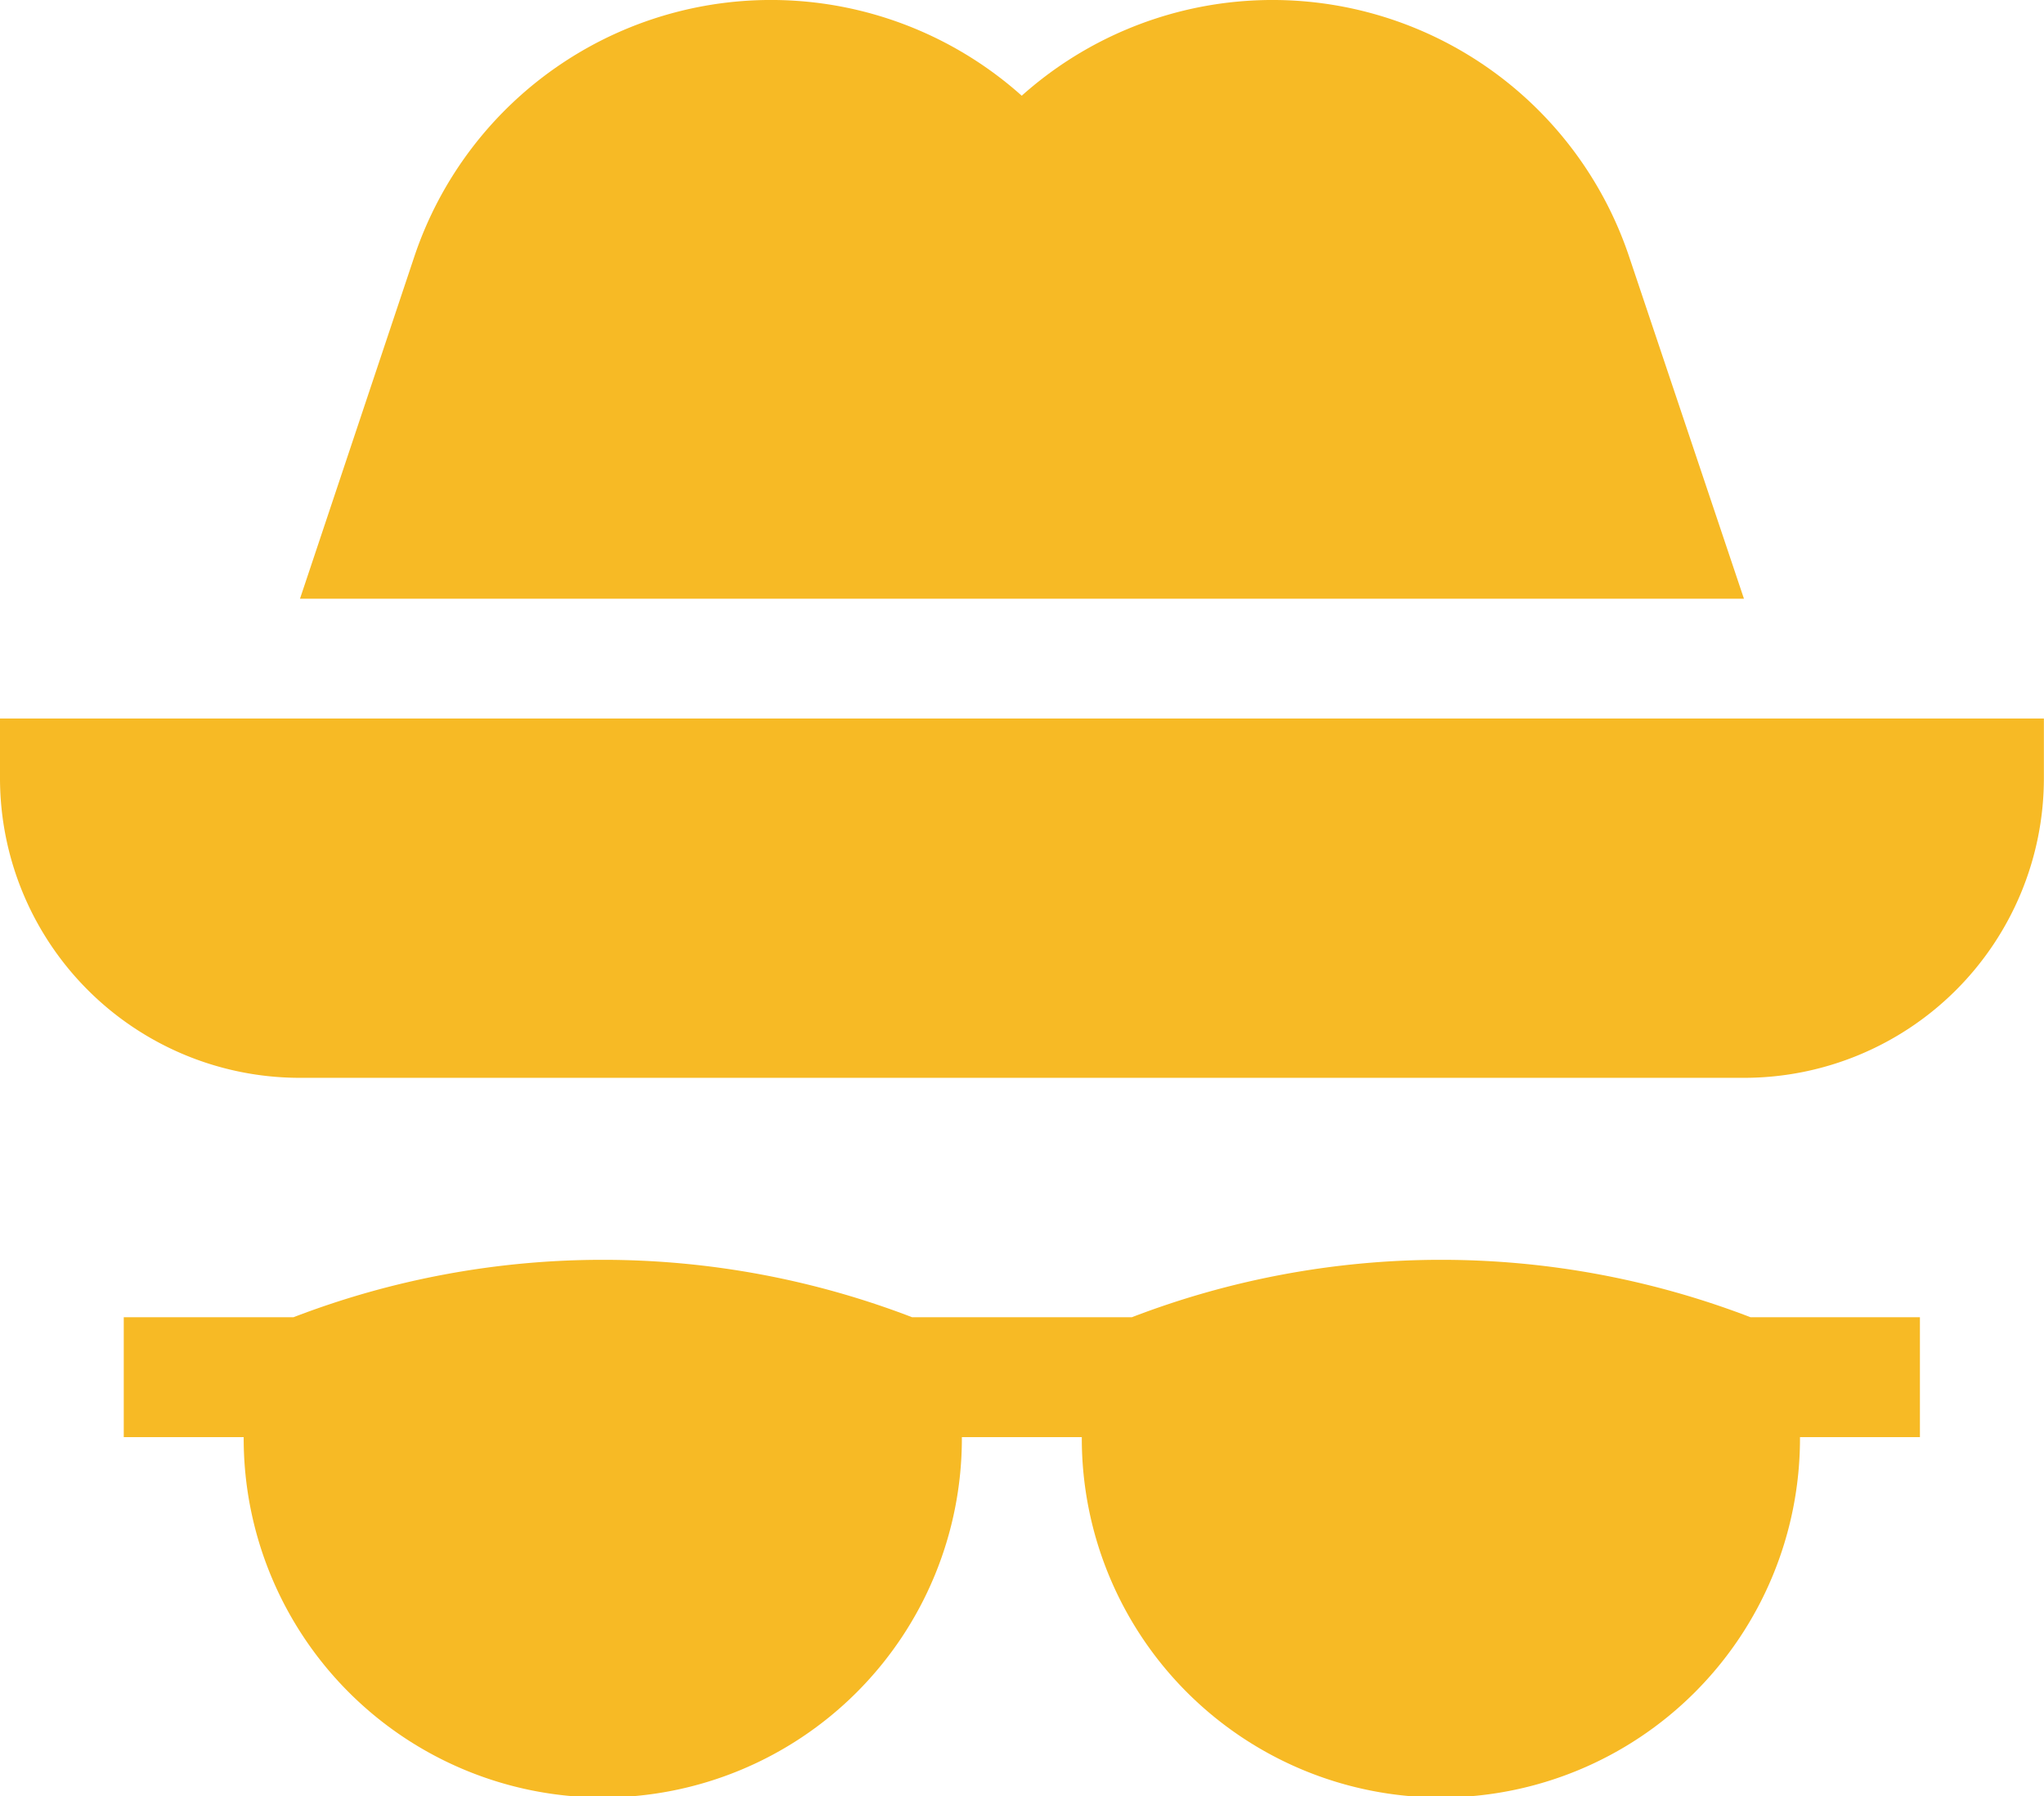
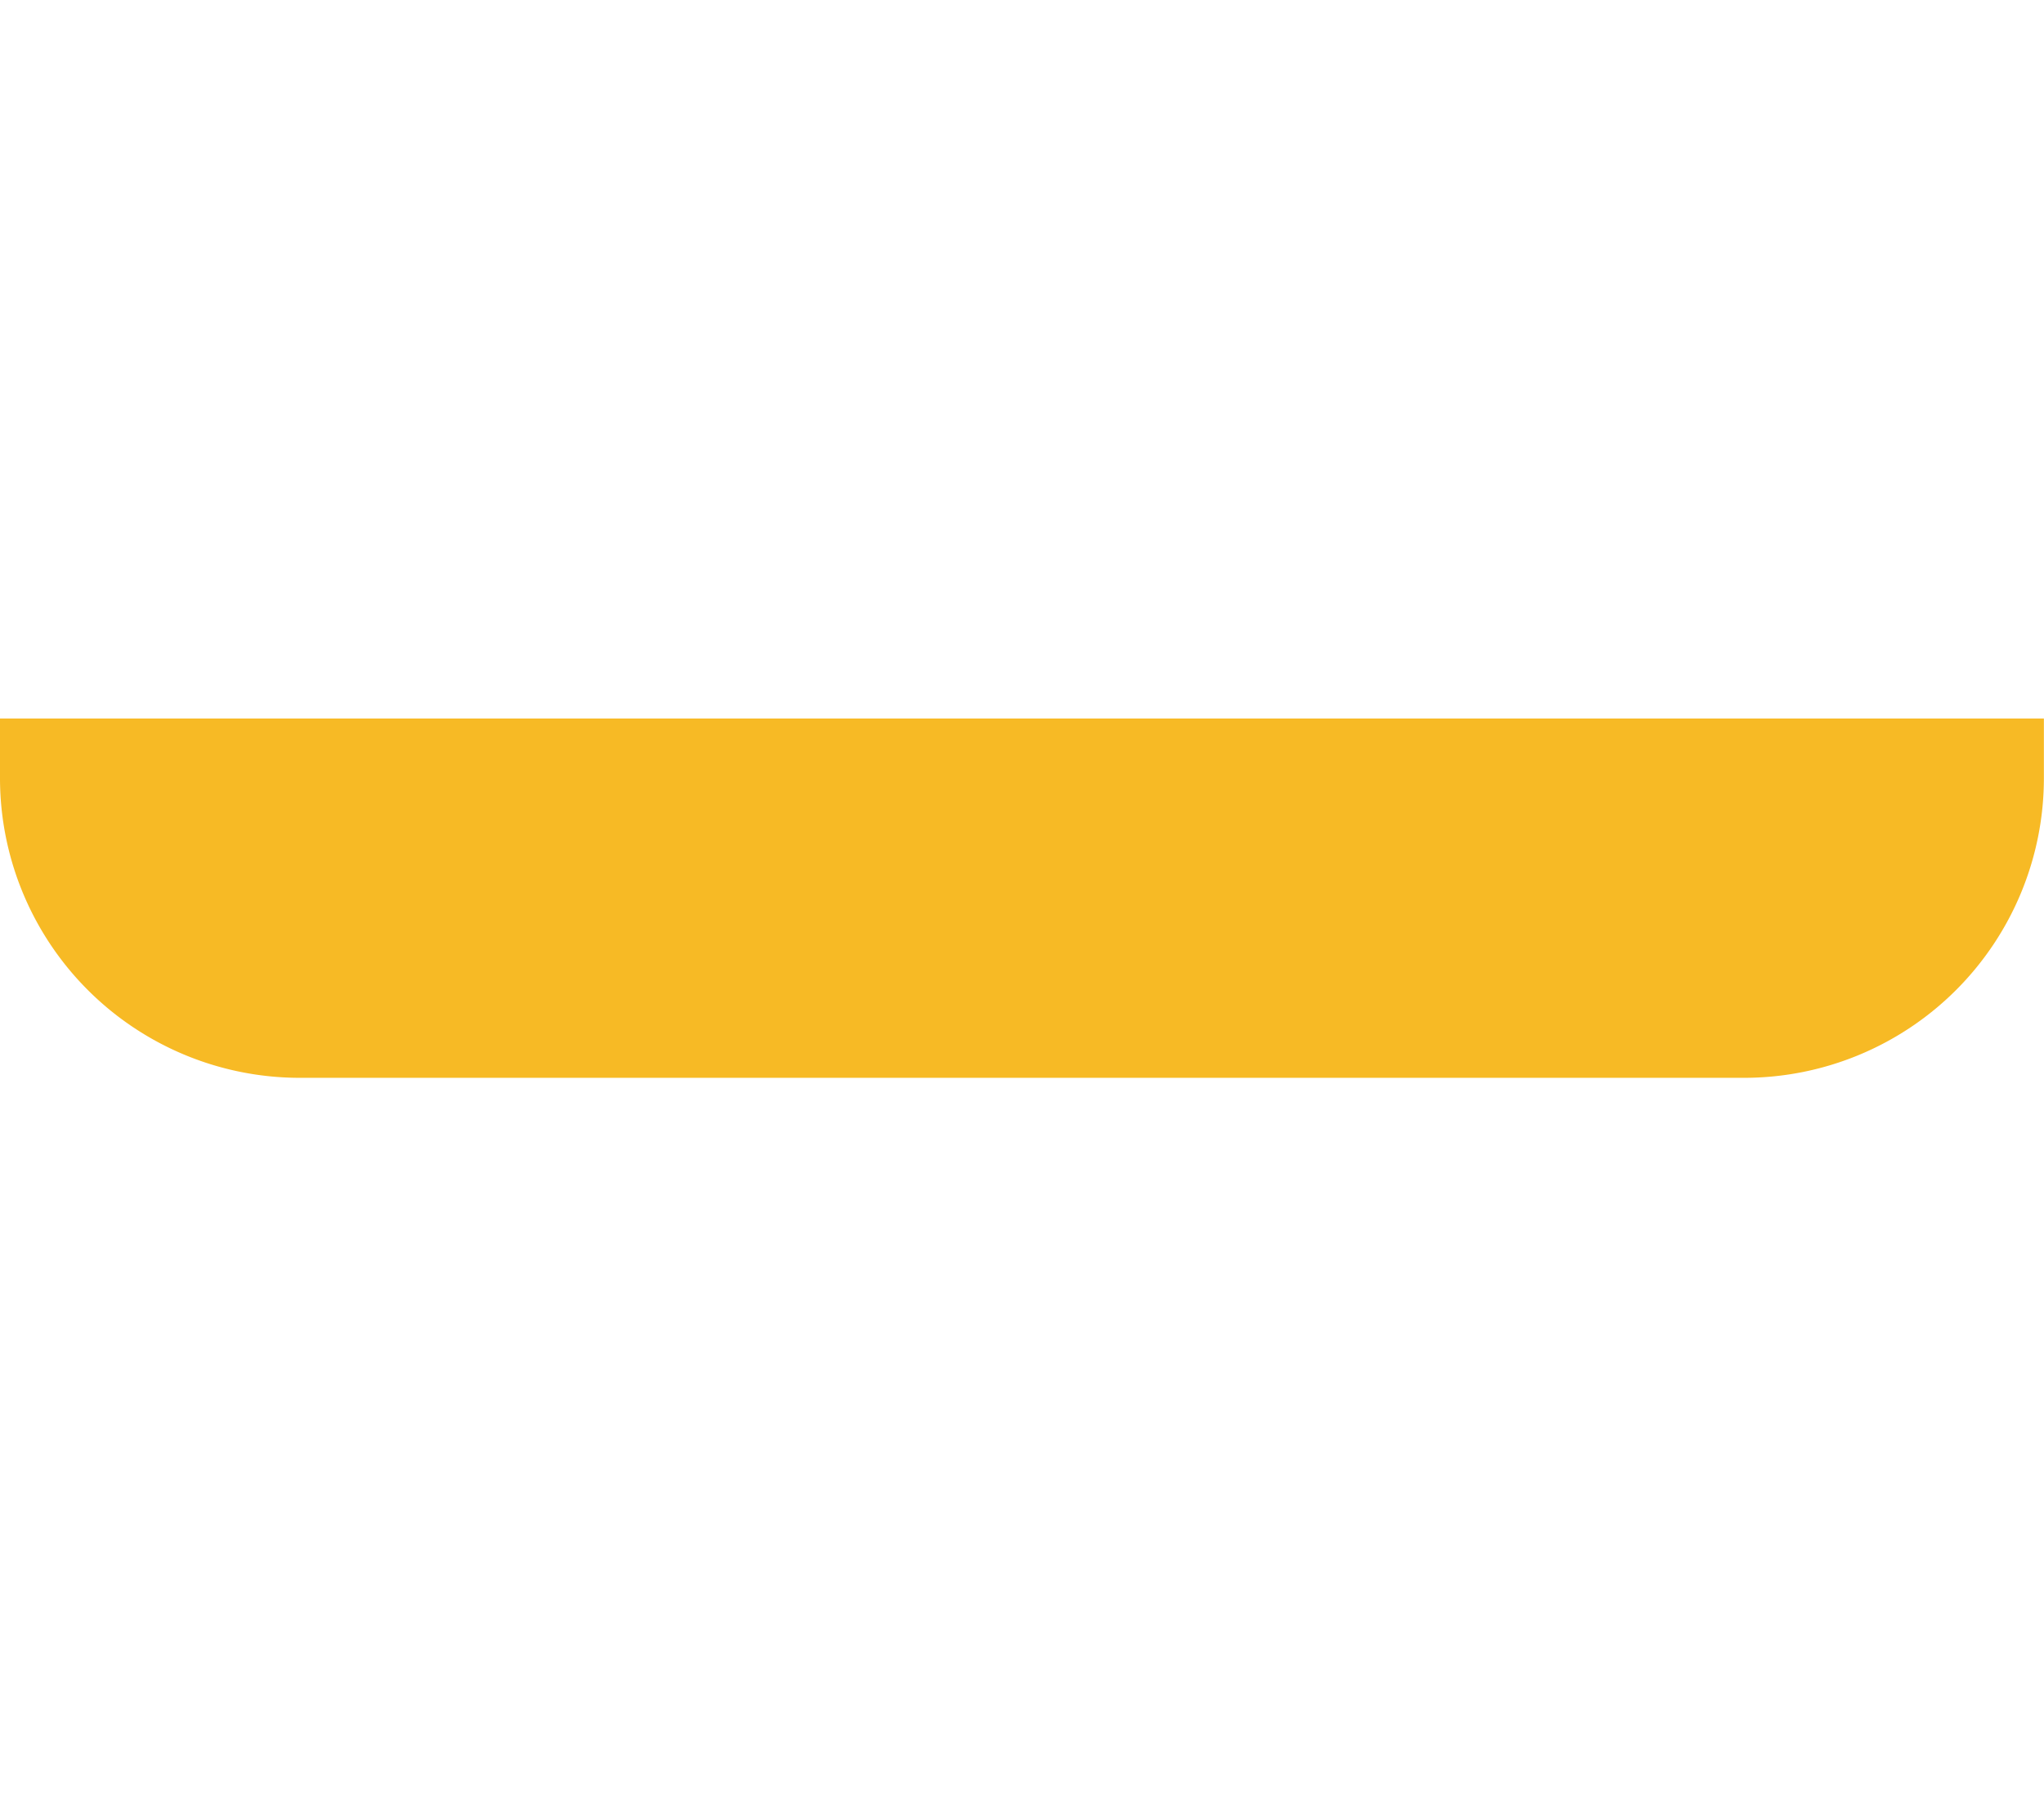
<svg xmlns="http://www.w3.org/2000/svg" width="37.494" height="32.954" viewBox="0 0 37.494 32.954">
  <g id="a" transform="translate(0 -31)">
    <g id="Group_42" data-name="Group 42" transform="translate(0 31)">
-       <path id="Path_68" data-name="Path 68" d="M49.493,347.672H45.461a15.808,15.808,0,0,0-11.347,0H31v2.2h2.2v.02a6.587,6.587,0,0,0,13.174.008v-.028h2.2v.02a6.587,6.587,0,0,0,13.174.008v-.028h2.2v-2.2H60.84a15.808,15.808,0,0,0-11.347,0Z" transform="translate(-28.73 -323.506)" fill="#f7ba25" />
      <path id="Path_69" data-name="Path 69" d="M0,211v1.1a5.5,5.5,0,0,0,5.492,5.492H32a5.5,5.5,0,0,0,5.492-5.492V211Z" transform="translate(0 -197.818)" fill="#f7ba25" />
-       <path id="Path_70" data-name="Path 70" d="M99.6,35.727a6.9,6.9,0,0,0-11.148-2.971,6.9,6.9,0,0,0-11.148,2.97l-2.091,6.258H101.7Z" transform="translate(-69.71 -31)" fill="#f7ba25" />
    </g>
  </g>
</svg>